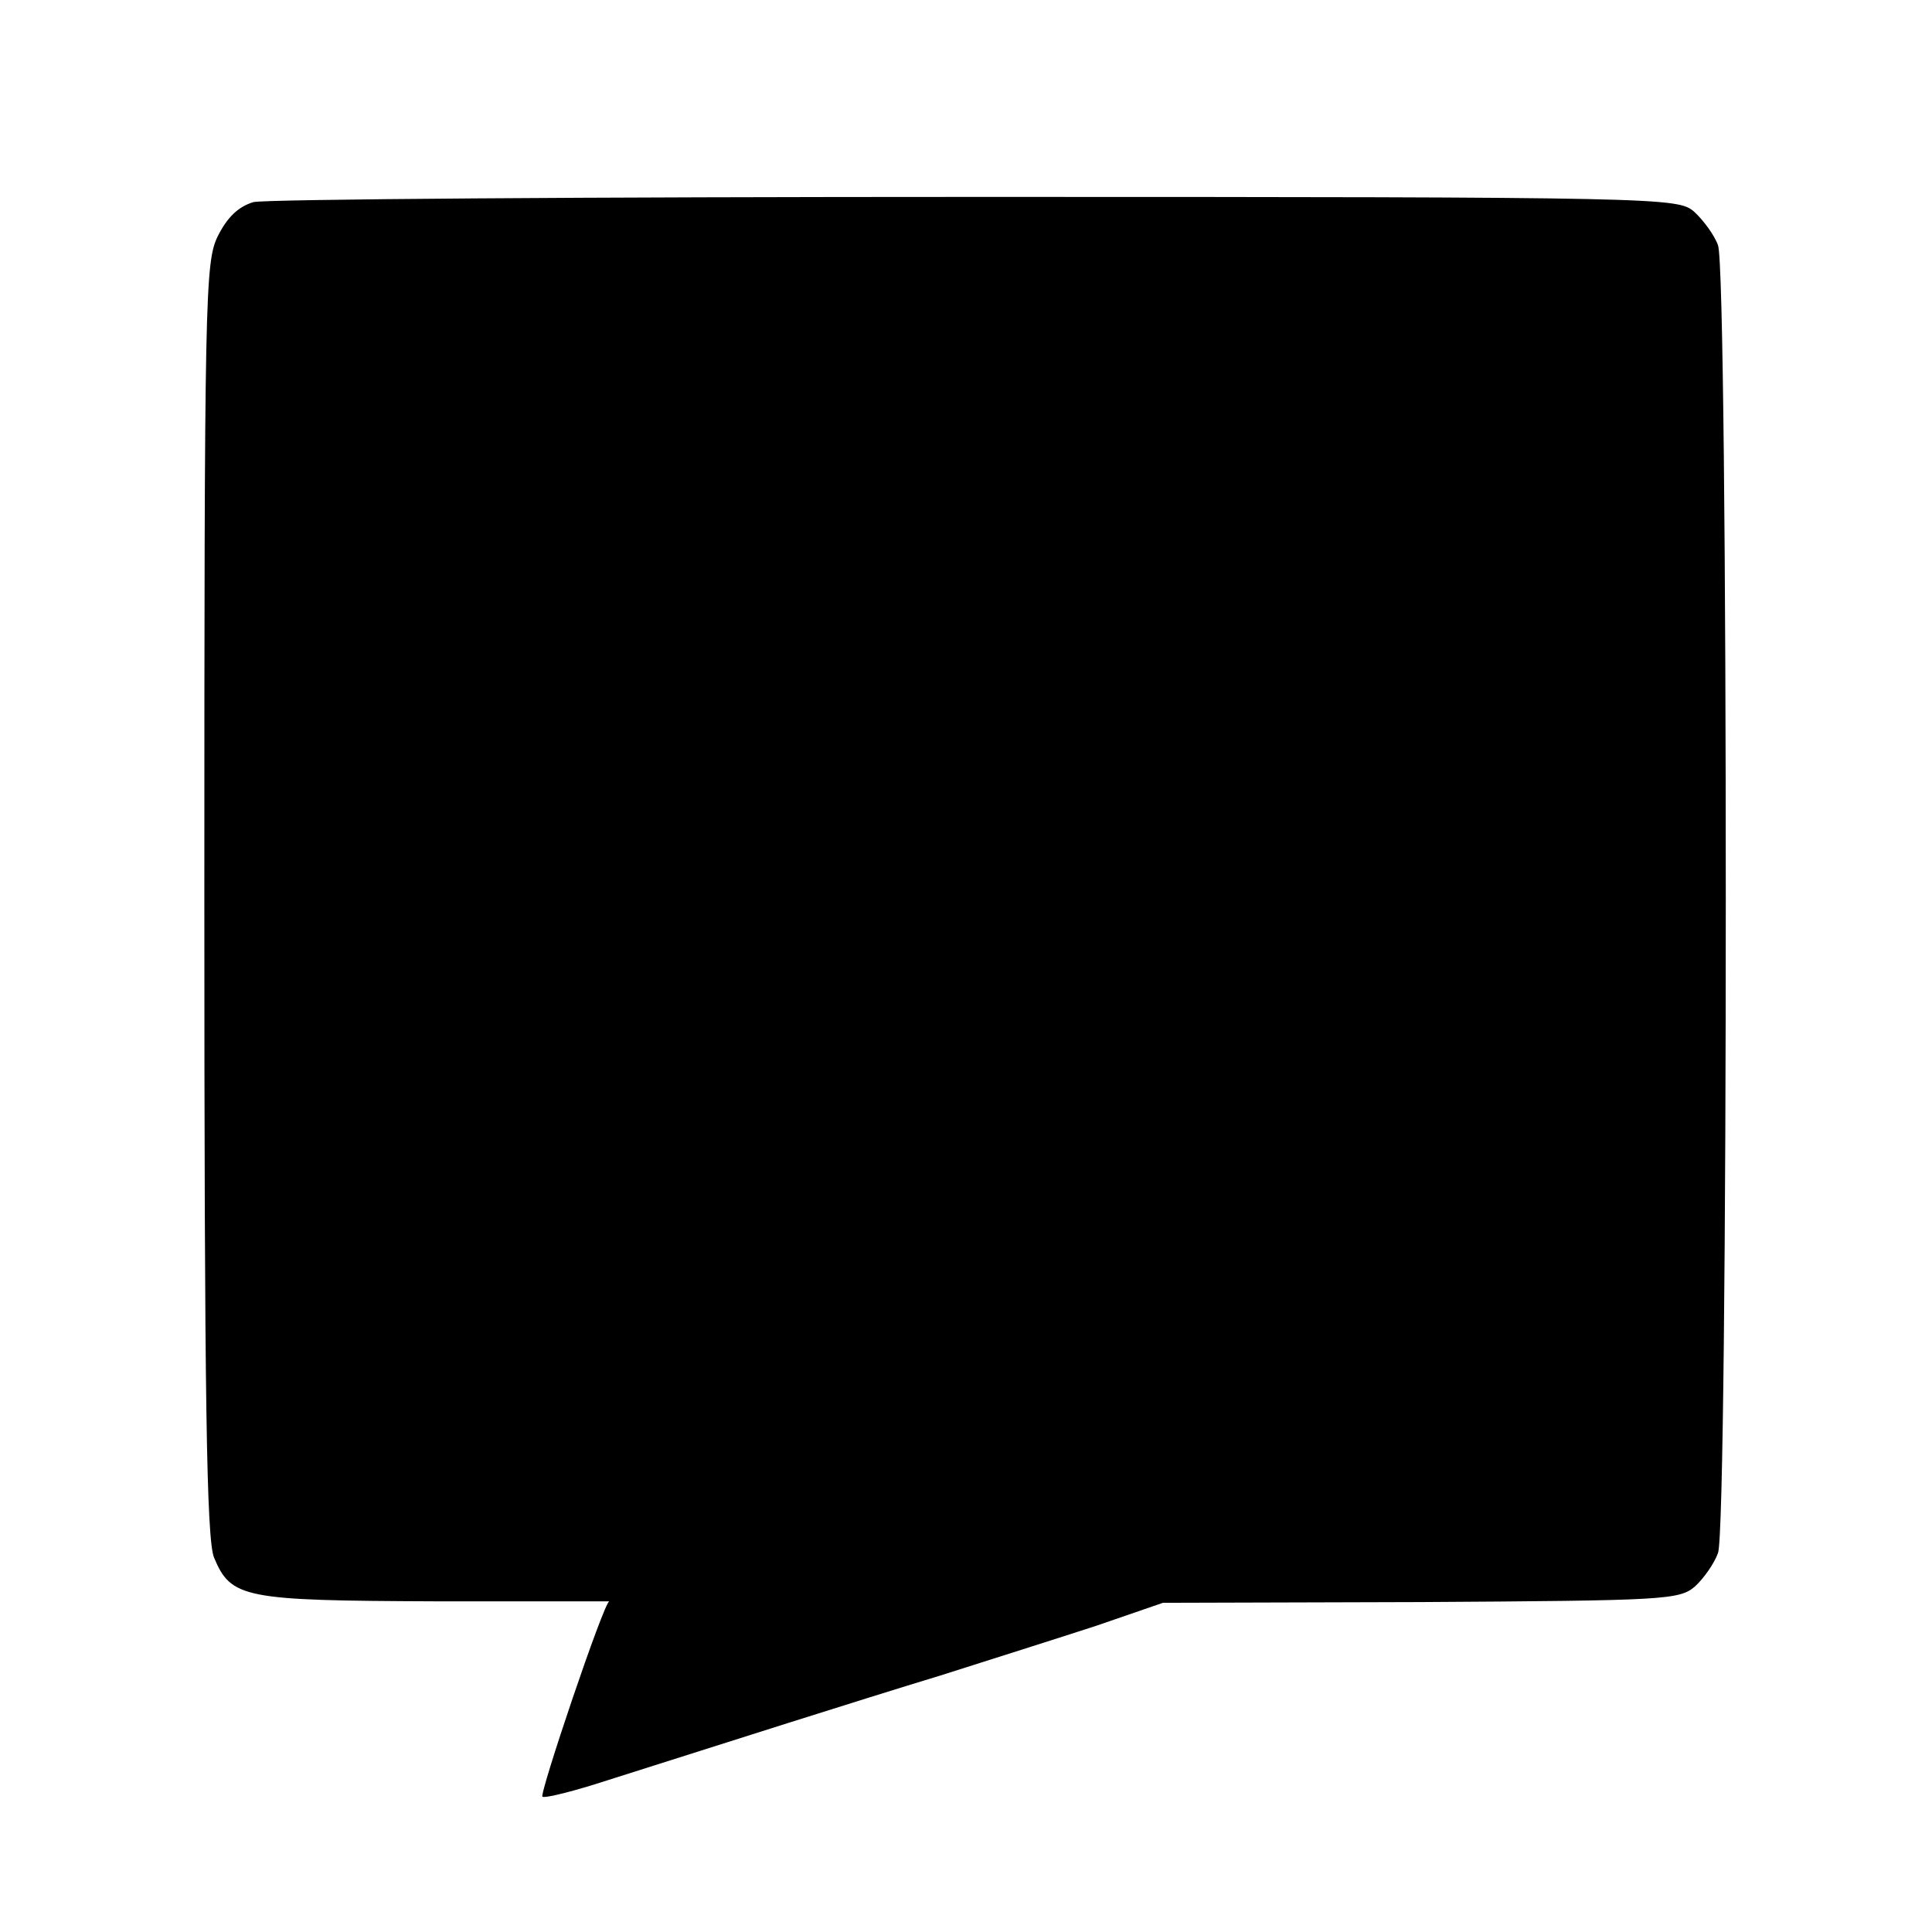
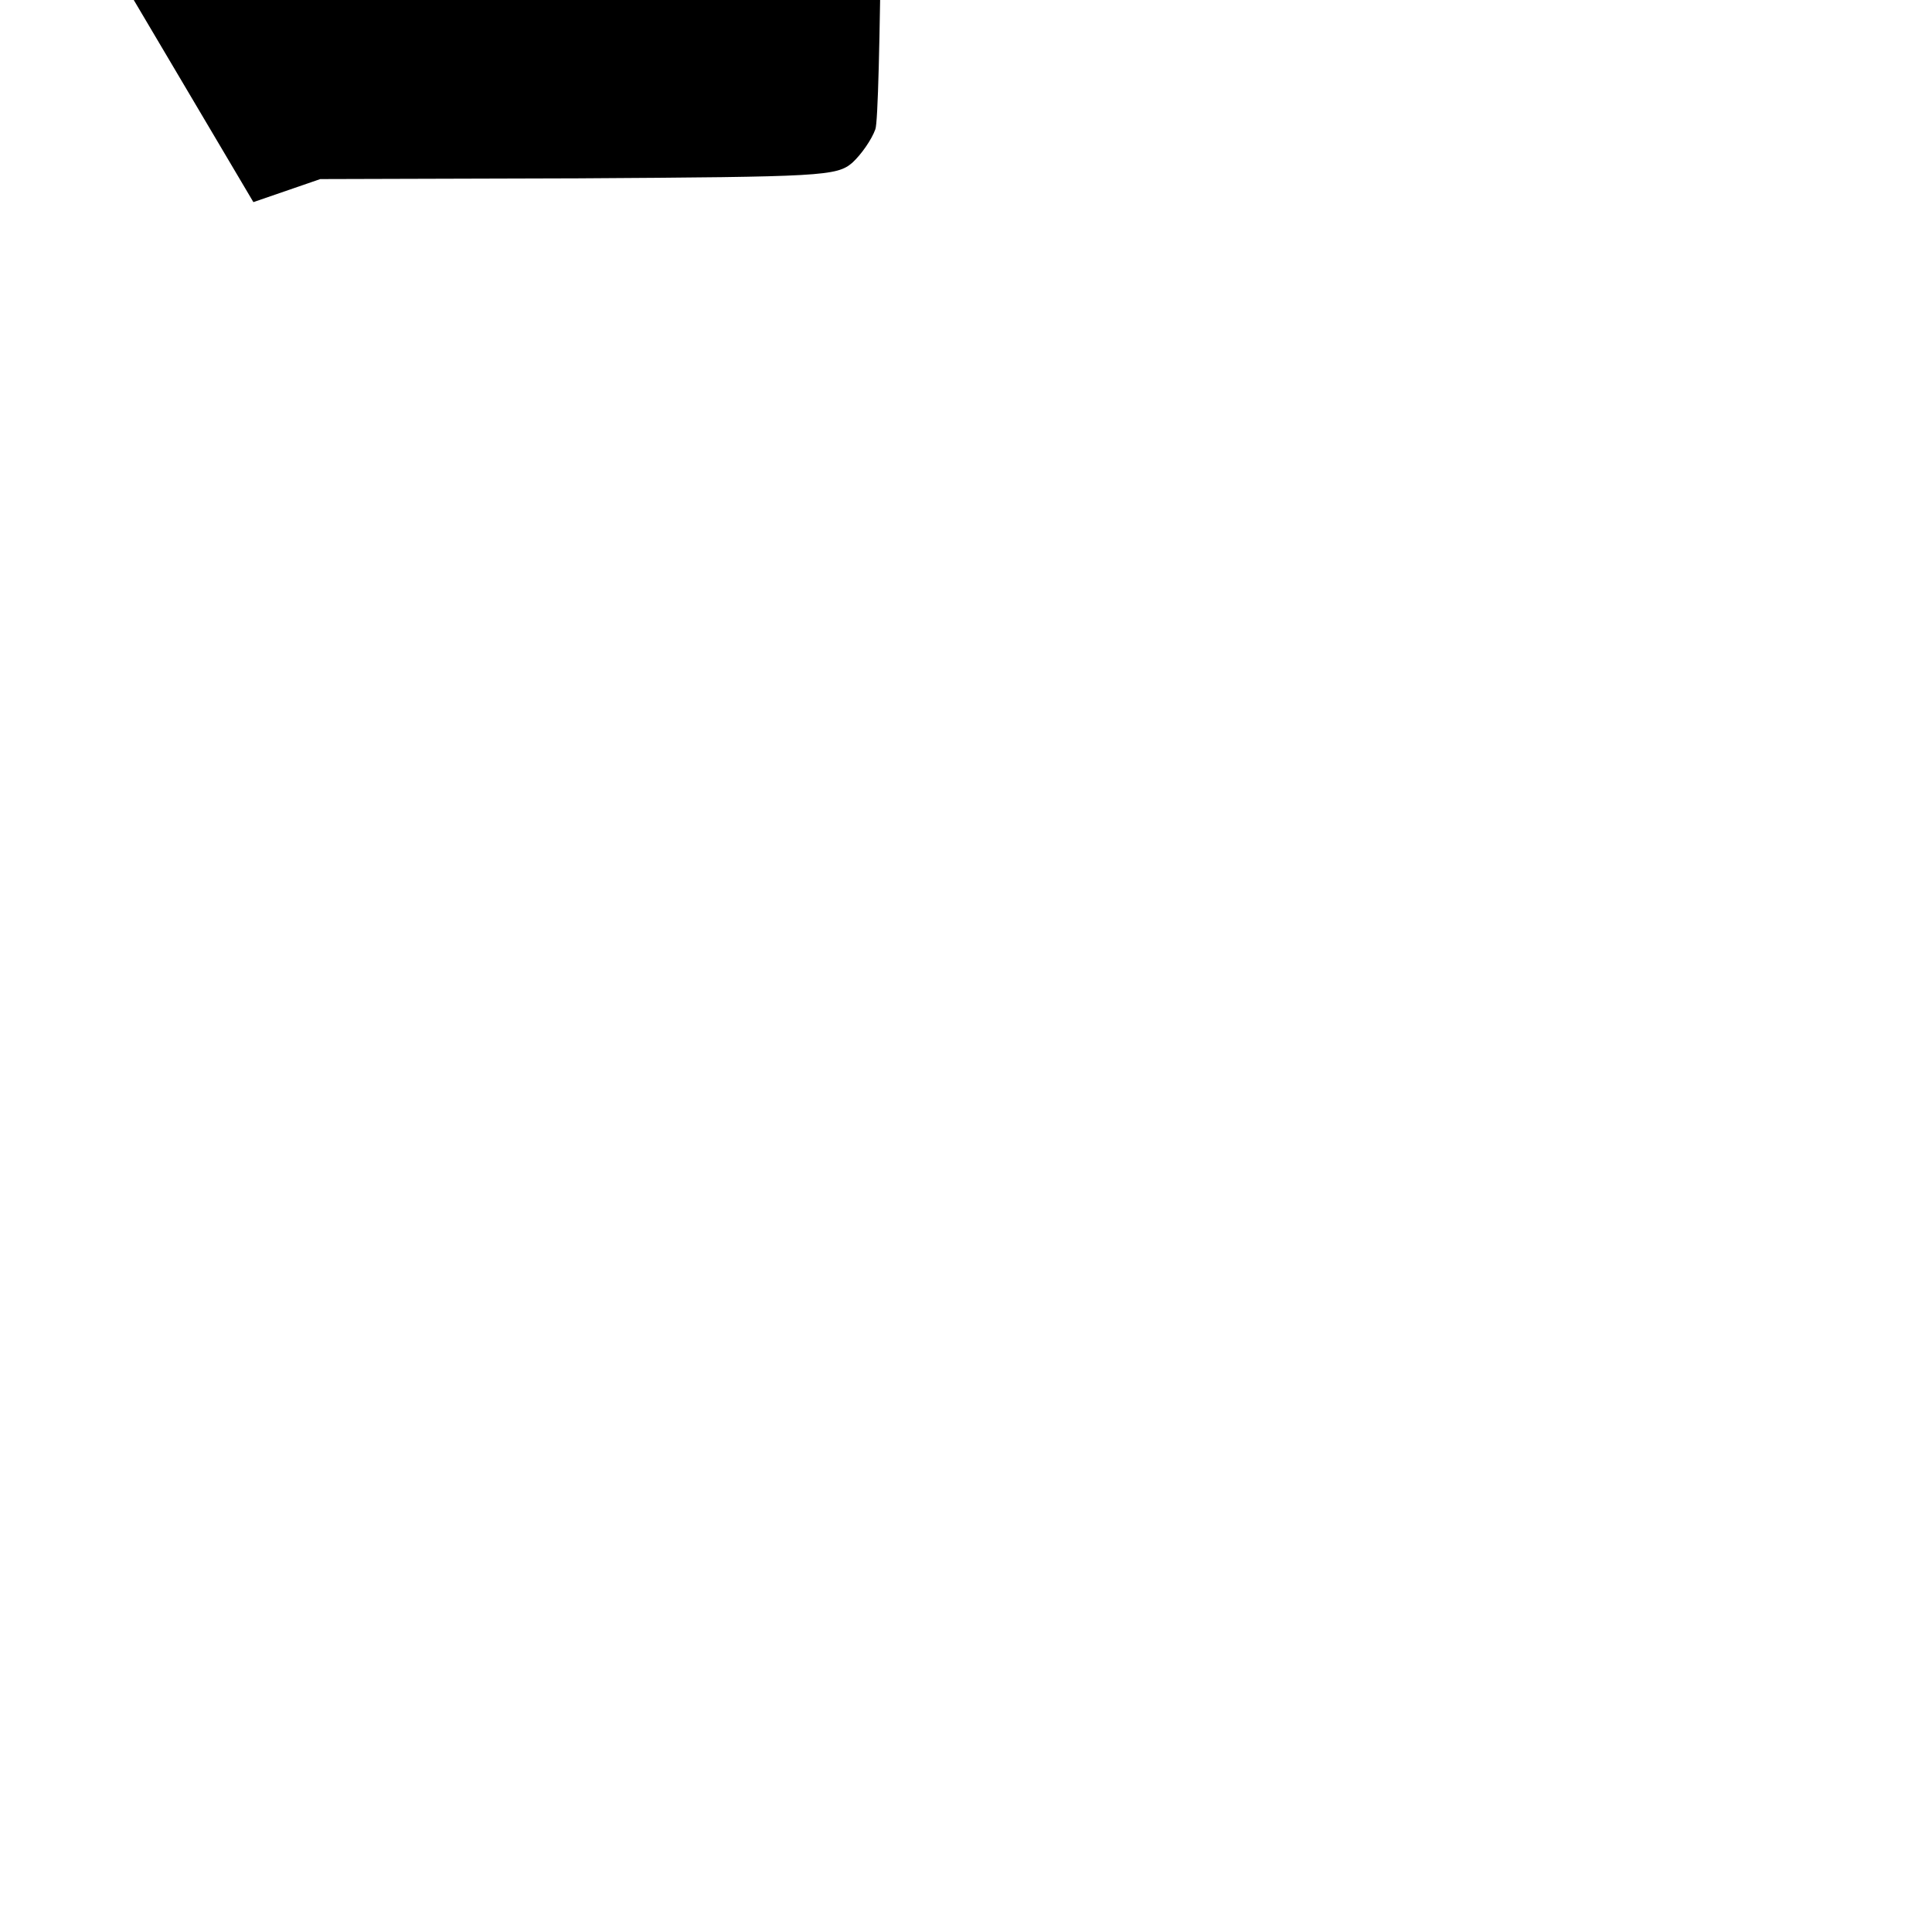
<svg xmlns="http://www.w3.org/2000/svg" version="1.0" width="260pt" height="260pt" viewBox="0 0 260 260" preserveAspectRatio="xMidYMid meet">
  <g transform="translate(0,260) scale(0.1,-0.1)" fill="#000000" stroke="none">
-     <path d="M341 2328 c-20 -6 -35 -20 -48 -46 -17 -35 -18 -79 -18 -892 0 -679 3 -861 13 -886 23 -55 40 -58 298 -59 129 0 234 0 234 0 -7 0 -95 -261 -90 -263 5 -2 44 8 87 22 167 53 333 106 448 141 66 21 161 51 210 67 l90 31 347 1 c329 2 348 3 369 21 12 11 26 31 31 45 14 34 14 1726 0 1760 -5 14 -20 34 -32 45 -22 19 -38 20 -966 20 -519 0 -957 -3 -973 -7z" />
+     <path d="M341 2328 l90 31 347 1 c329 2 348 3 369 21 12 11 26 31 31 45 14 34 14 1726 0 1760 -5 14 -20 34 -32 45 -22 19 -38 20 -966 20 -519 0 -957 -3 -973 -7z" />
  </g>
</svg>